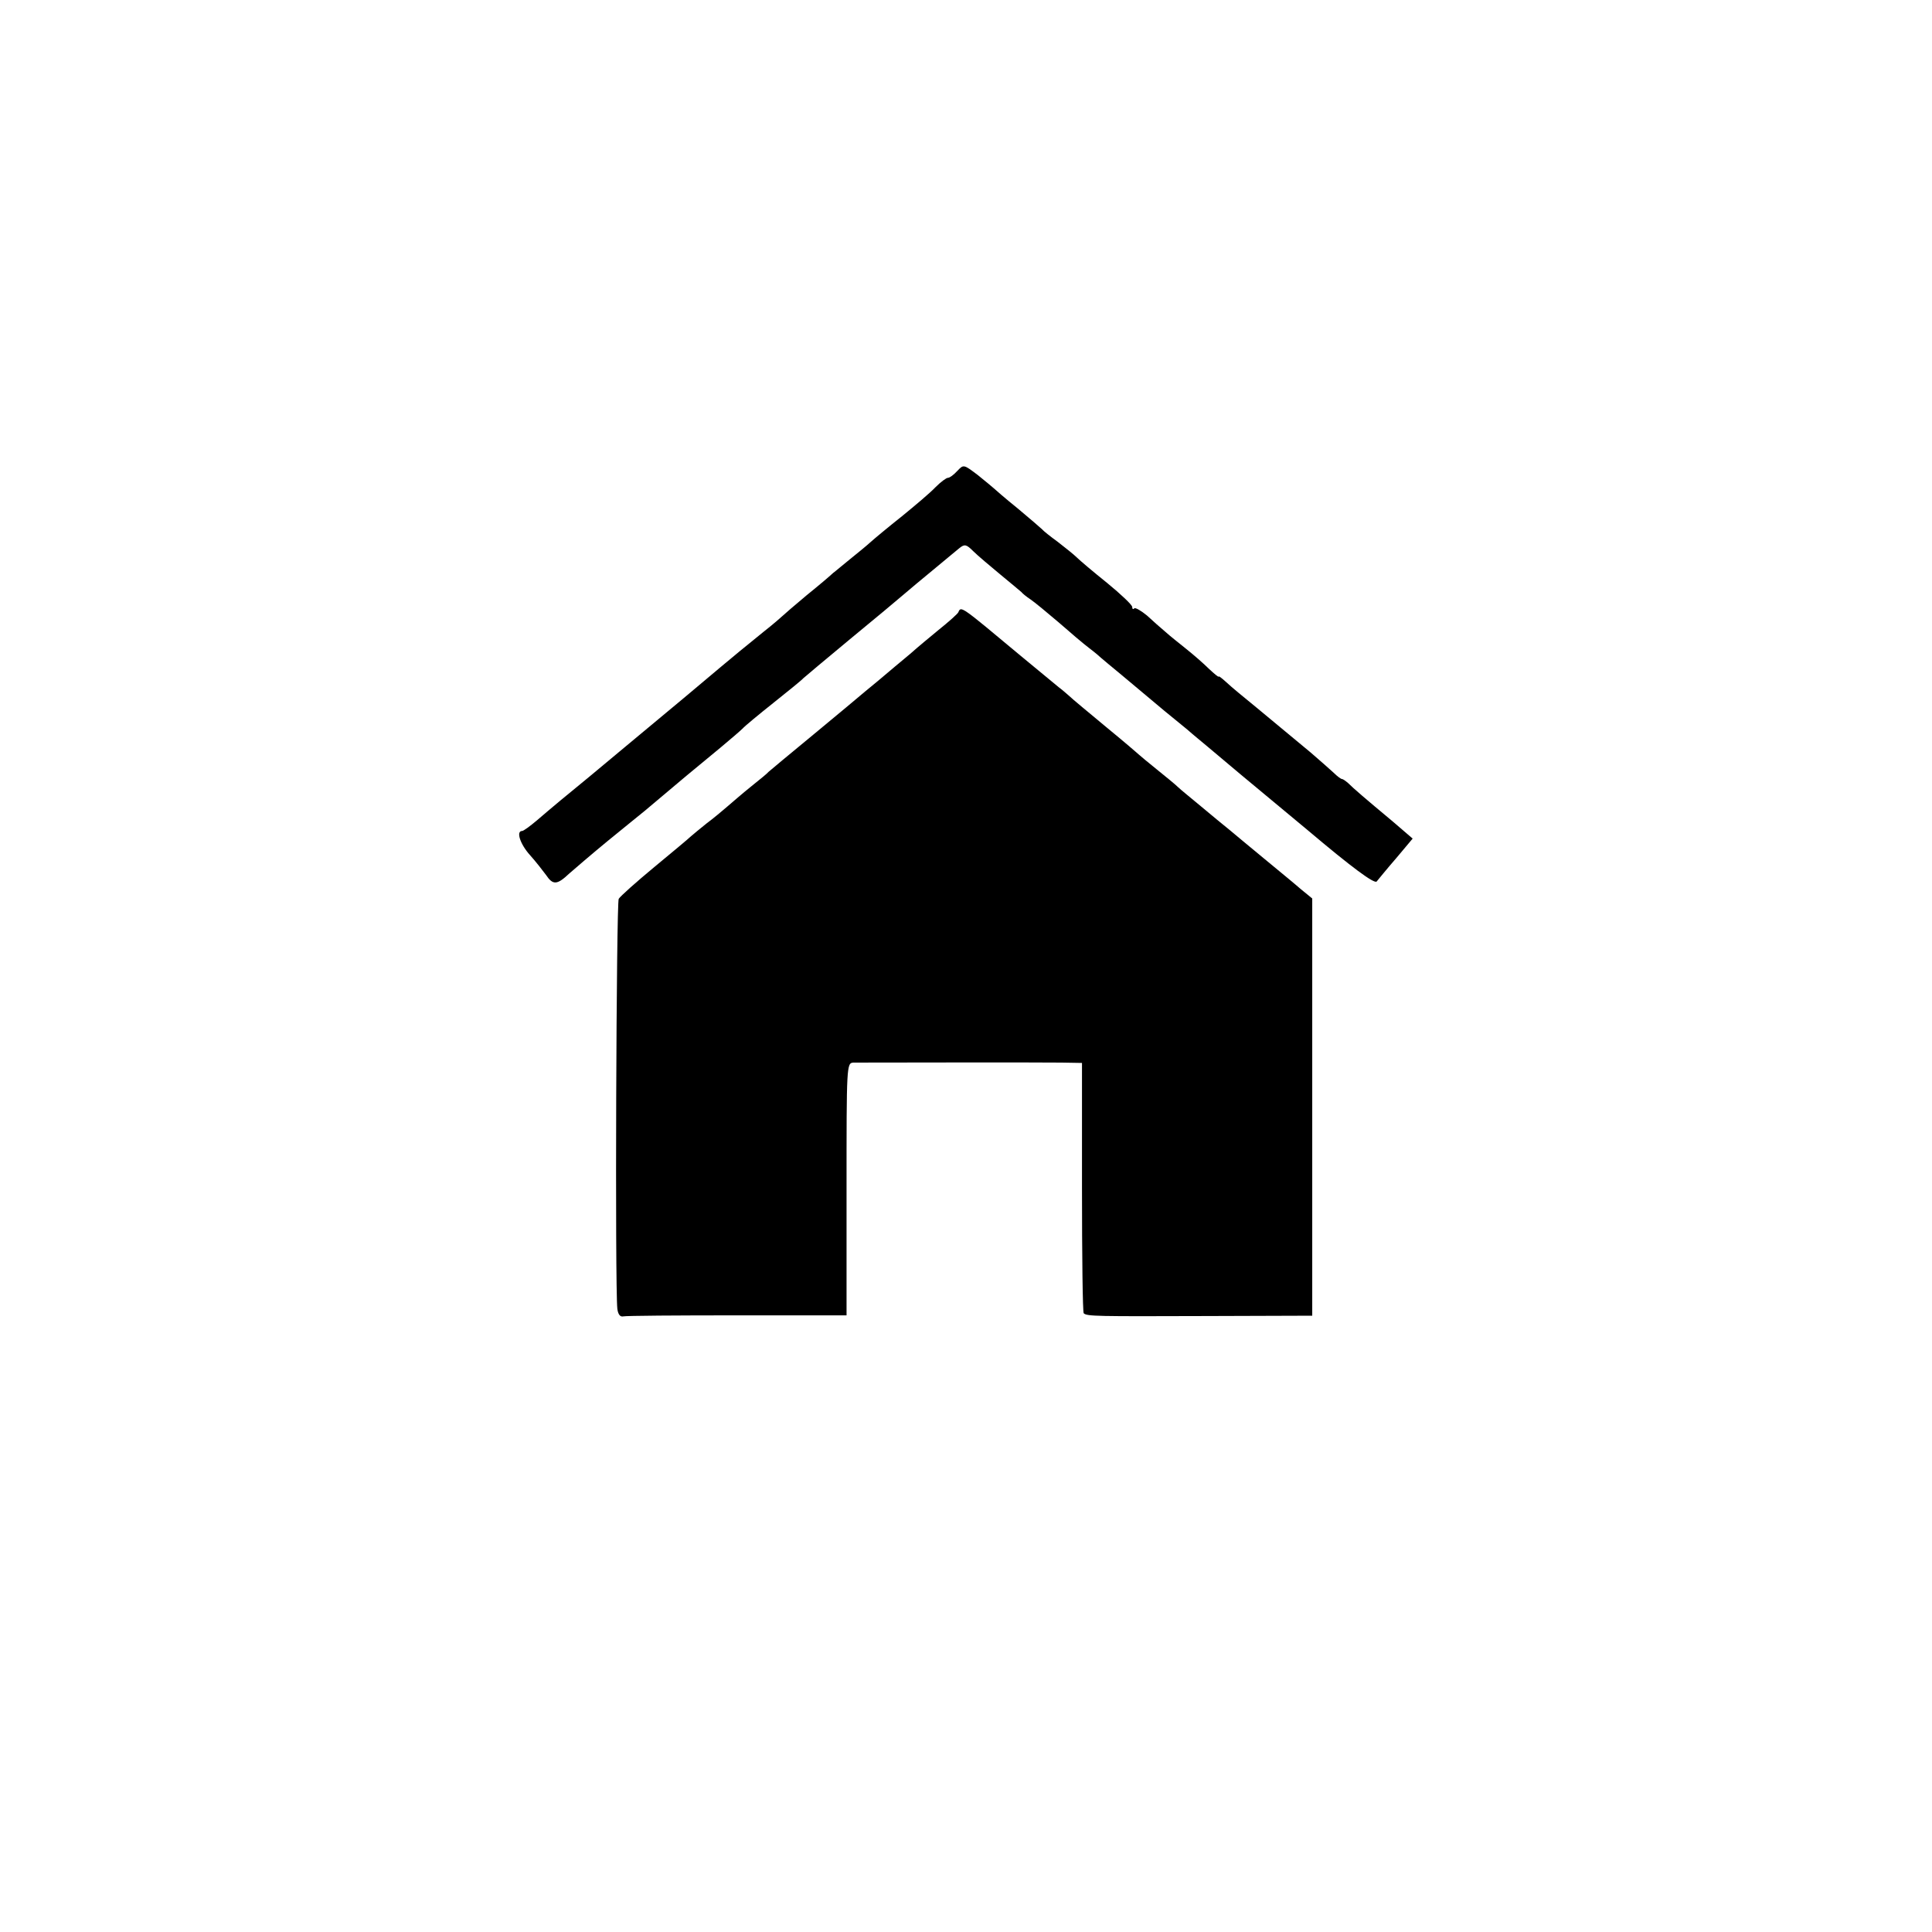
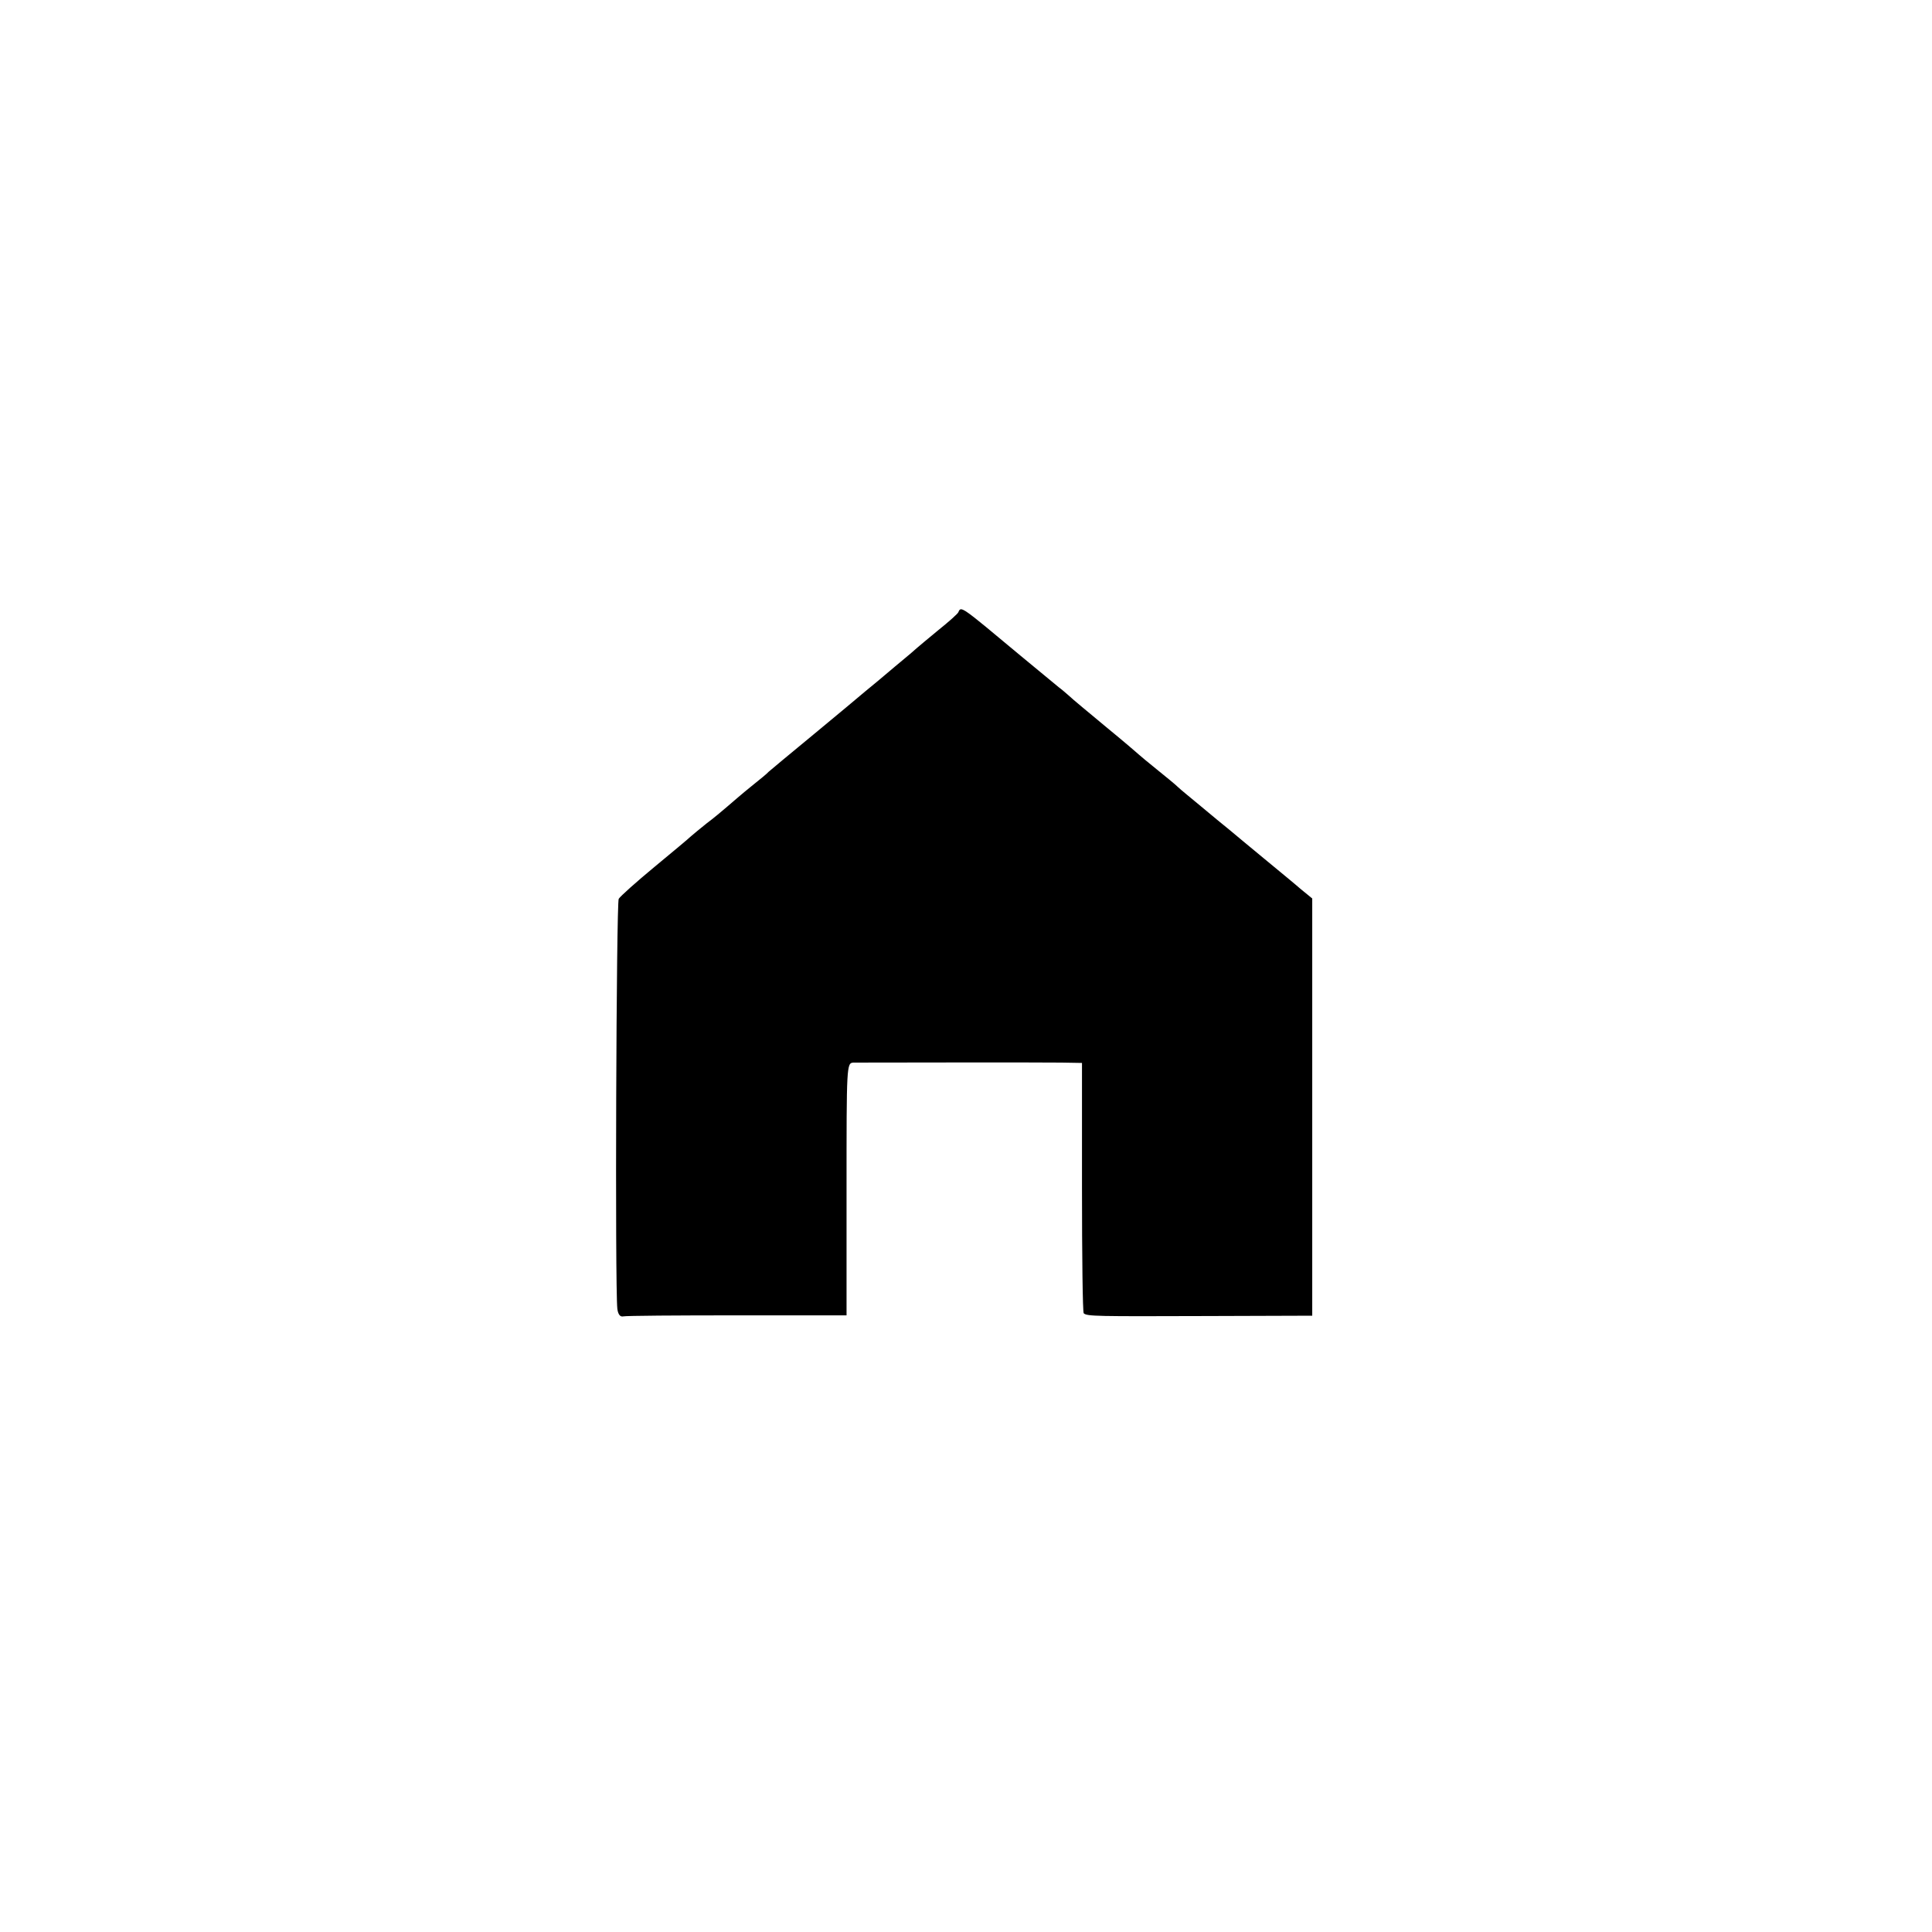
<svg xmlns="http://www.w3.org/2000/svg" version="1.0" width="558pt" height="558pt" viewBox="0 0 558 558" preserveAspectRatio="xMidYMid meet">
  <g transform="translate(0,558) scale(0.1,-0.1)" fill="#000000" stroke="none">
-     <path d="M2765 4220 c-10 -11 -22 -20 -27 -20 -5 0 -21 -12 -36 -27 -15 -16 -59 -53 -97 -84 -39 -31 -80 -65 -91 -75 -12 -11 -38 -32 -59 -49 -20 -16 -42 -35 -49 -40 -6 -6 -40 -35 -76 -64 -36 -30 -67 -57 -70 -60 -3 -3 -27 -24 -55 -46 -27 -22 -59 -48 -70 -57 -11 -9 -83 -69 -160 -134 -77 -64 -160 -133 -185 -154 -25 -21 -65 -54 -90 -75 -59 -48 -107 -88 -150 -125 -19 -16 -38 -30 -42 -30 -18 0 -6 -38 23 -70 17 -19 37 -45 46 -57 20 -30 32 -29 67 4 16 14 66 57 111 94 46 37 94 77 107 87 115 97 134 113 218 182 30 25 59 50 65 56 5 6 46 40 90 75 44 35 82 66 85 70 3 3 64 54 135 113 72 59 141 117 155 129 14 12 52 44 85 71 33 27 67 56 76 63 15 12 20 11 40 -9 13 -13 49 -43 79 -68 30 -25 57 -47 60 -50 3 -4 14 -13 26 -21 12 -8 48 -38 81 -66 33 -29 73 -63 89 -75 16 -12 31 -25 34 -28 3 -3 30 -25 60 -50 30 -25 66 -55 80 -67 26 -22 51 -43 109 -90 18 -16 44 -37 57 -48 53 -45 108 -91 290 -242 129 -109 193 -156 200 -149 5 6 30 37 57 68 l47 56 -57 49 c-84 70 -114 96 -129 111 -7 6 -15 12 -18 12 -3 0 -14 8 -24 18 -10 9 -40 36 -67 59 -155 129 -192 159 -209 173 -10 8 -27 23 -38 33 -10 9 -18 15 -18 13 0 -3 -13 8 -28 22 -15 15 -45 41 -65 57 -21 17 -49 39 -61 50 -13 11 -37 32 -53 47 -17 14 -34 24 -37 21 -3 -4 -6 -2 -6 4 0 6 -33 37 -72 69 -40 32 -80 66 -88 74 -8 8 -33 28 -55 45 -22 16 -42 32 -45 36 -3 3 -34 30 -70 60 -36 29 -67 56 -70 59 -3 3 -24 20 -46 38 -41 31 -41 31 -59 12z" />
    <path d="M2768 3812 c-1 -4 -28 -28 -58 -52 -30 -25 -57 -47 -60 -50 -3 -3 -32 -28 -65 -55 -33 -28 -71 -60 -85 -71 -14 -12 -81 -68 -150 -125 -69 -57 -127 -105 -130 -108 -3 -4 -25 -22 -50 -42 -25 -20 -56 -47 -70 -59 -14 -12 -40 -34 -59 -48 -19 -15 -39 -32 -45 -37 -6 -6 -54 -46 -106 -89 -52 -43 -99 -85 -103 -92 -7 -12 -11 -1121 -4 -1184 2 -16 8 -24 17 -22 8 2 156 3 330 3 l315 0 0 365 c0 357 0 364 20 365 35 0 537 1 600 0 l60 -1 0 -359 c0 -198 2 -362 5 -364 9 -9 39 -9 353 -8 l307 1 0 603 0 602 -33 27 c-17 15 -66 55 -107 89 -41 34 -86 71 -100 83 -14 11 -50 41 -80 66 -30 25 -61 50 -68 57 -7 7 -34 29 -60 50 -26 21 -49 40 -52 43 -3 3 -45 39 -95 80 -49 41 -98 81 -107 90 -9 8 -23 20 -30 25 -7 6 -56 46 -109 90 -175 146 -173 145 -181 127z" />
  </g>
</svg>